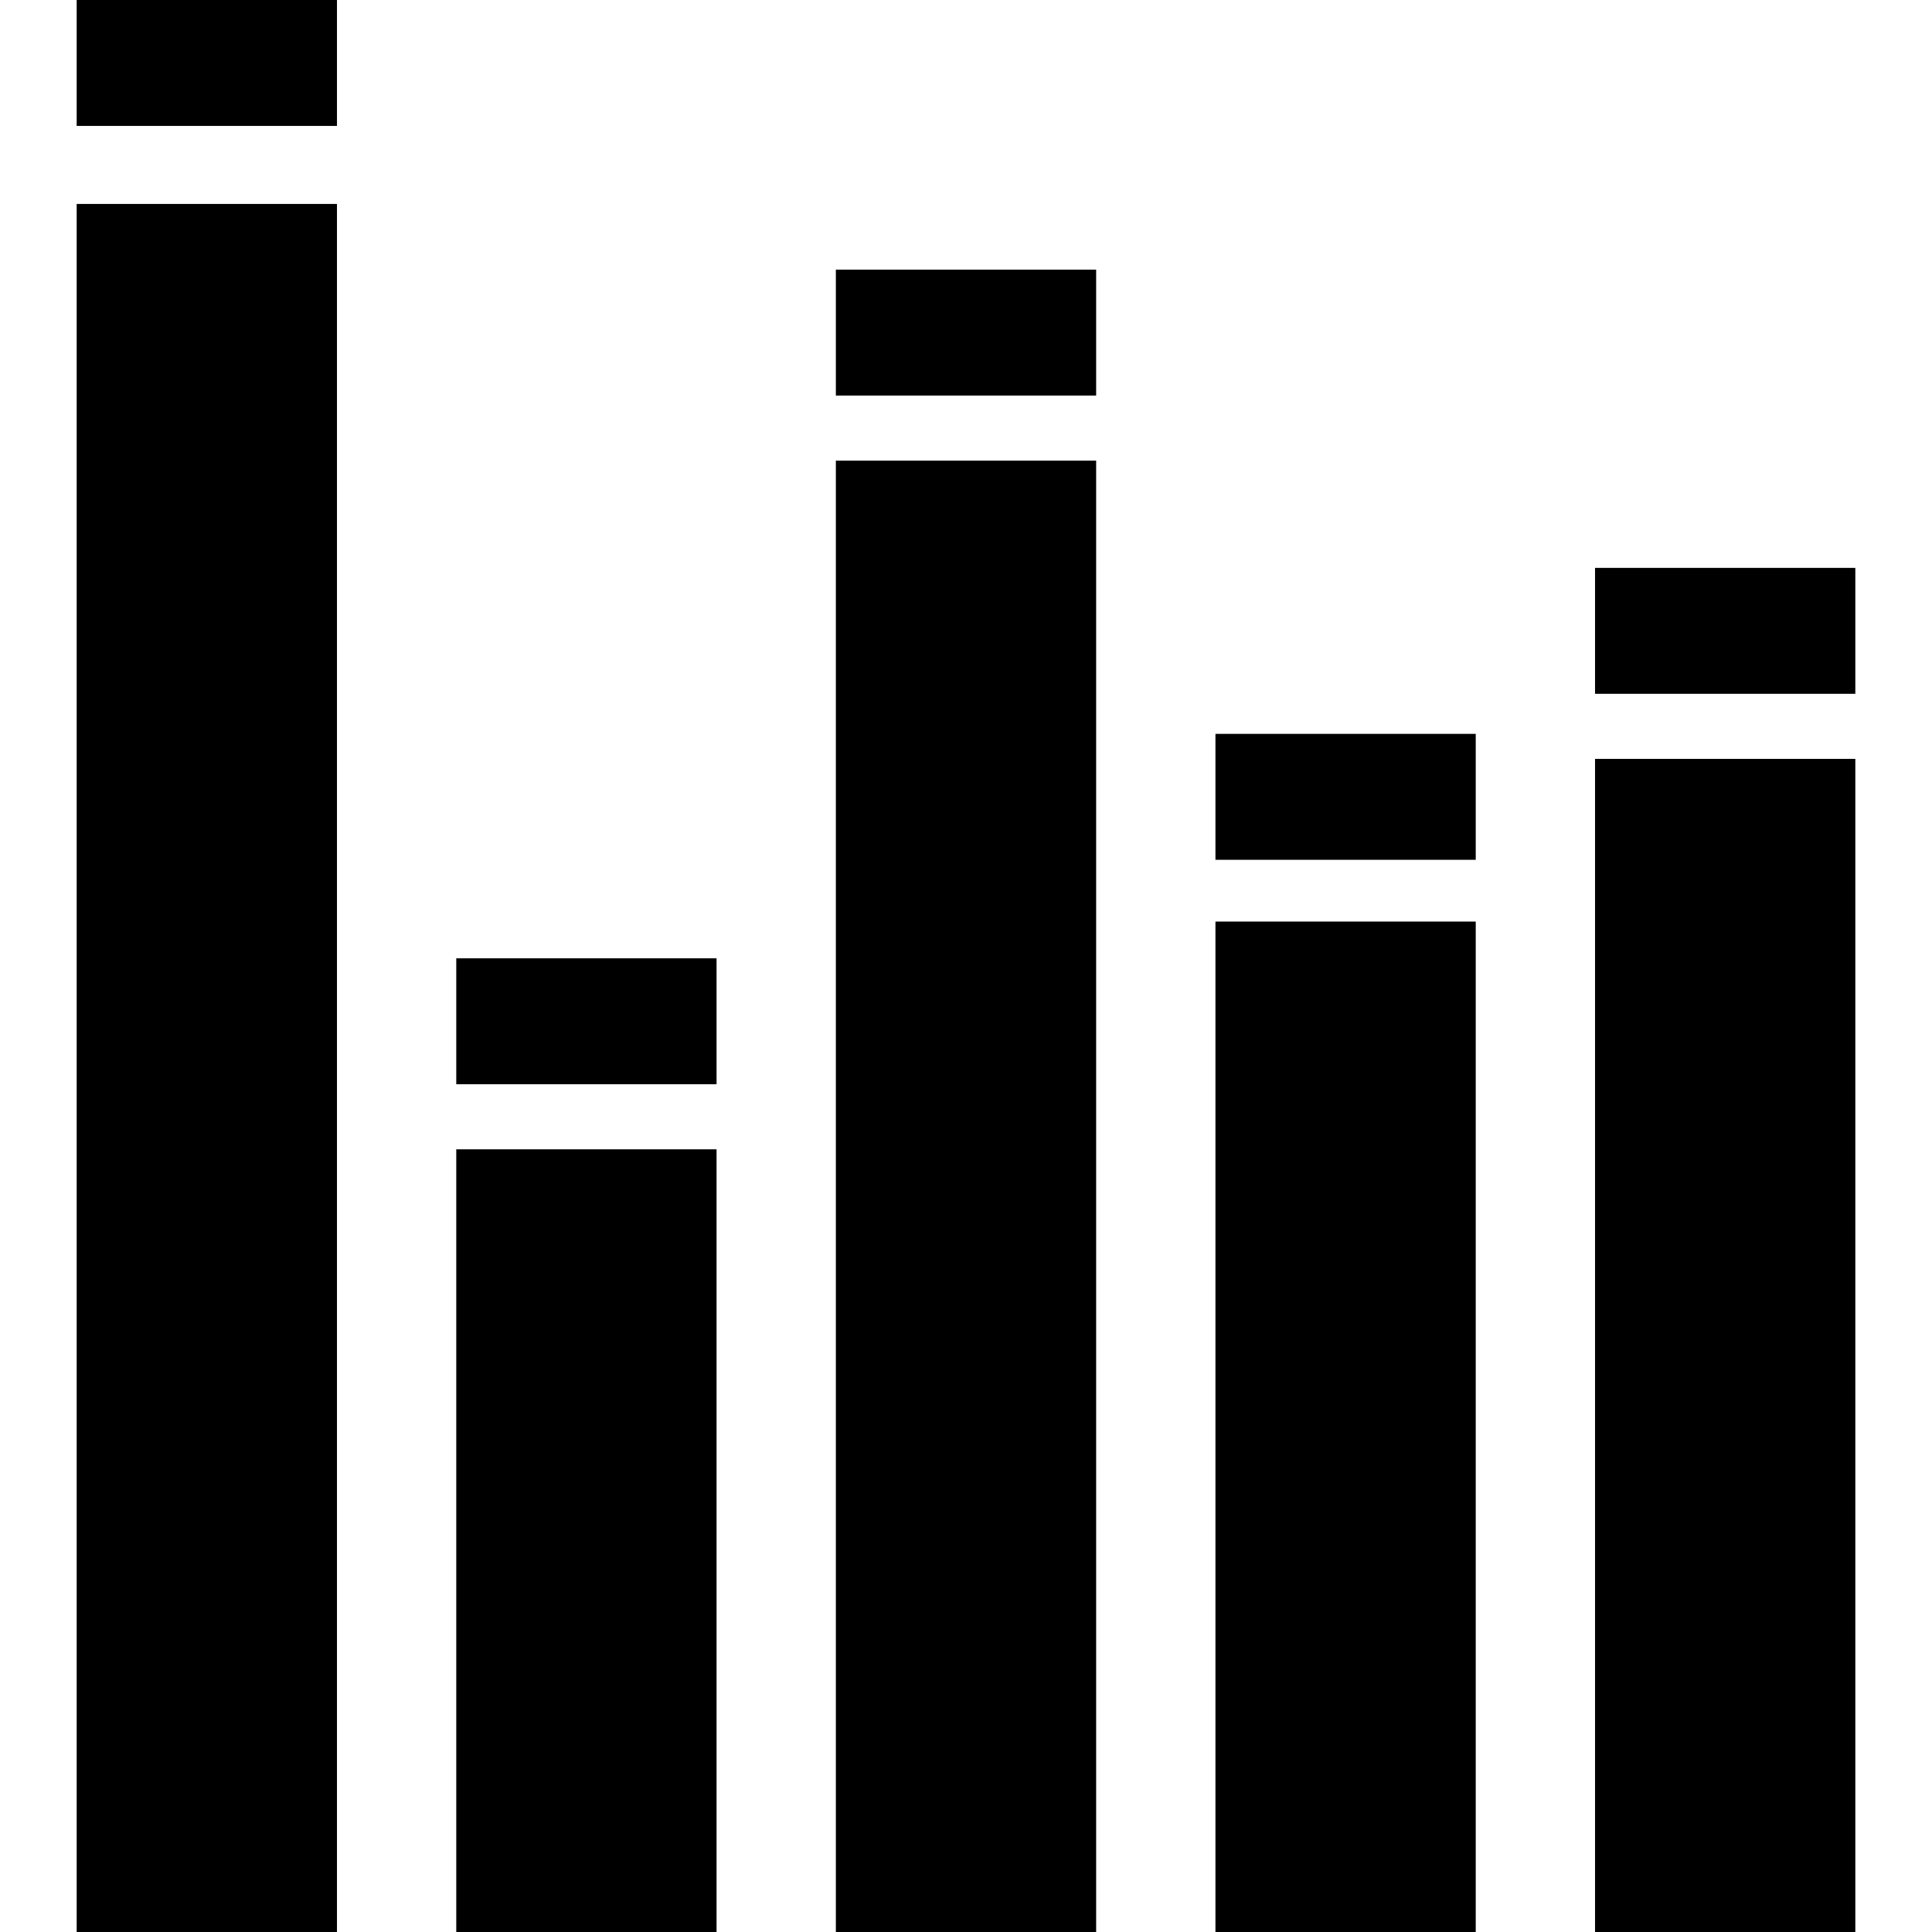
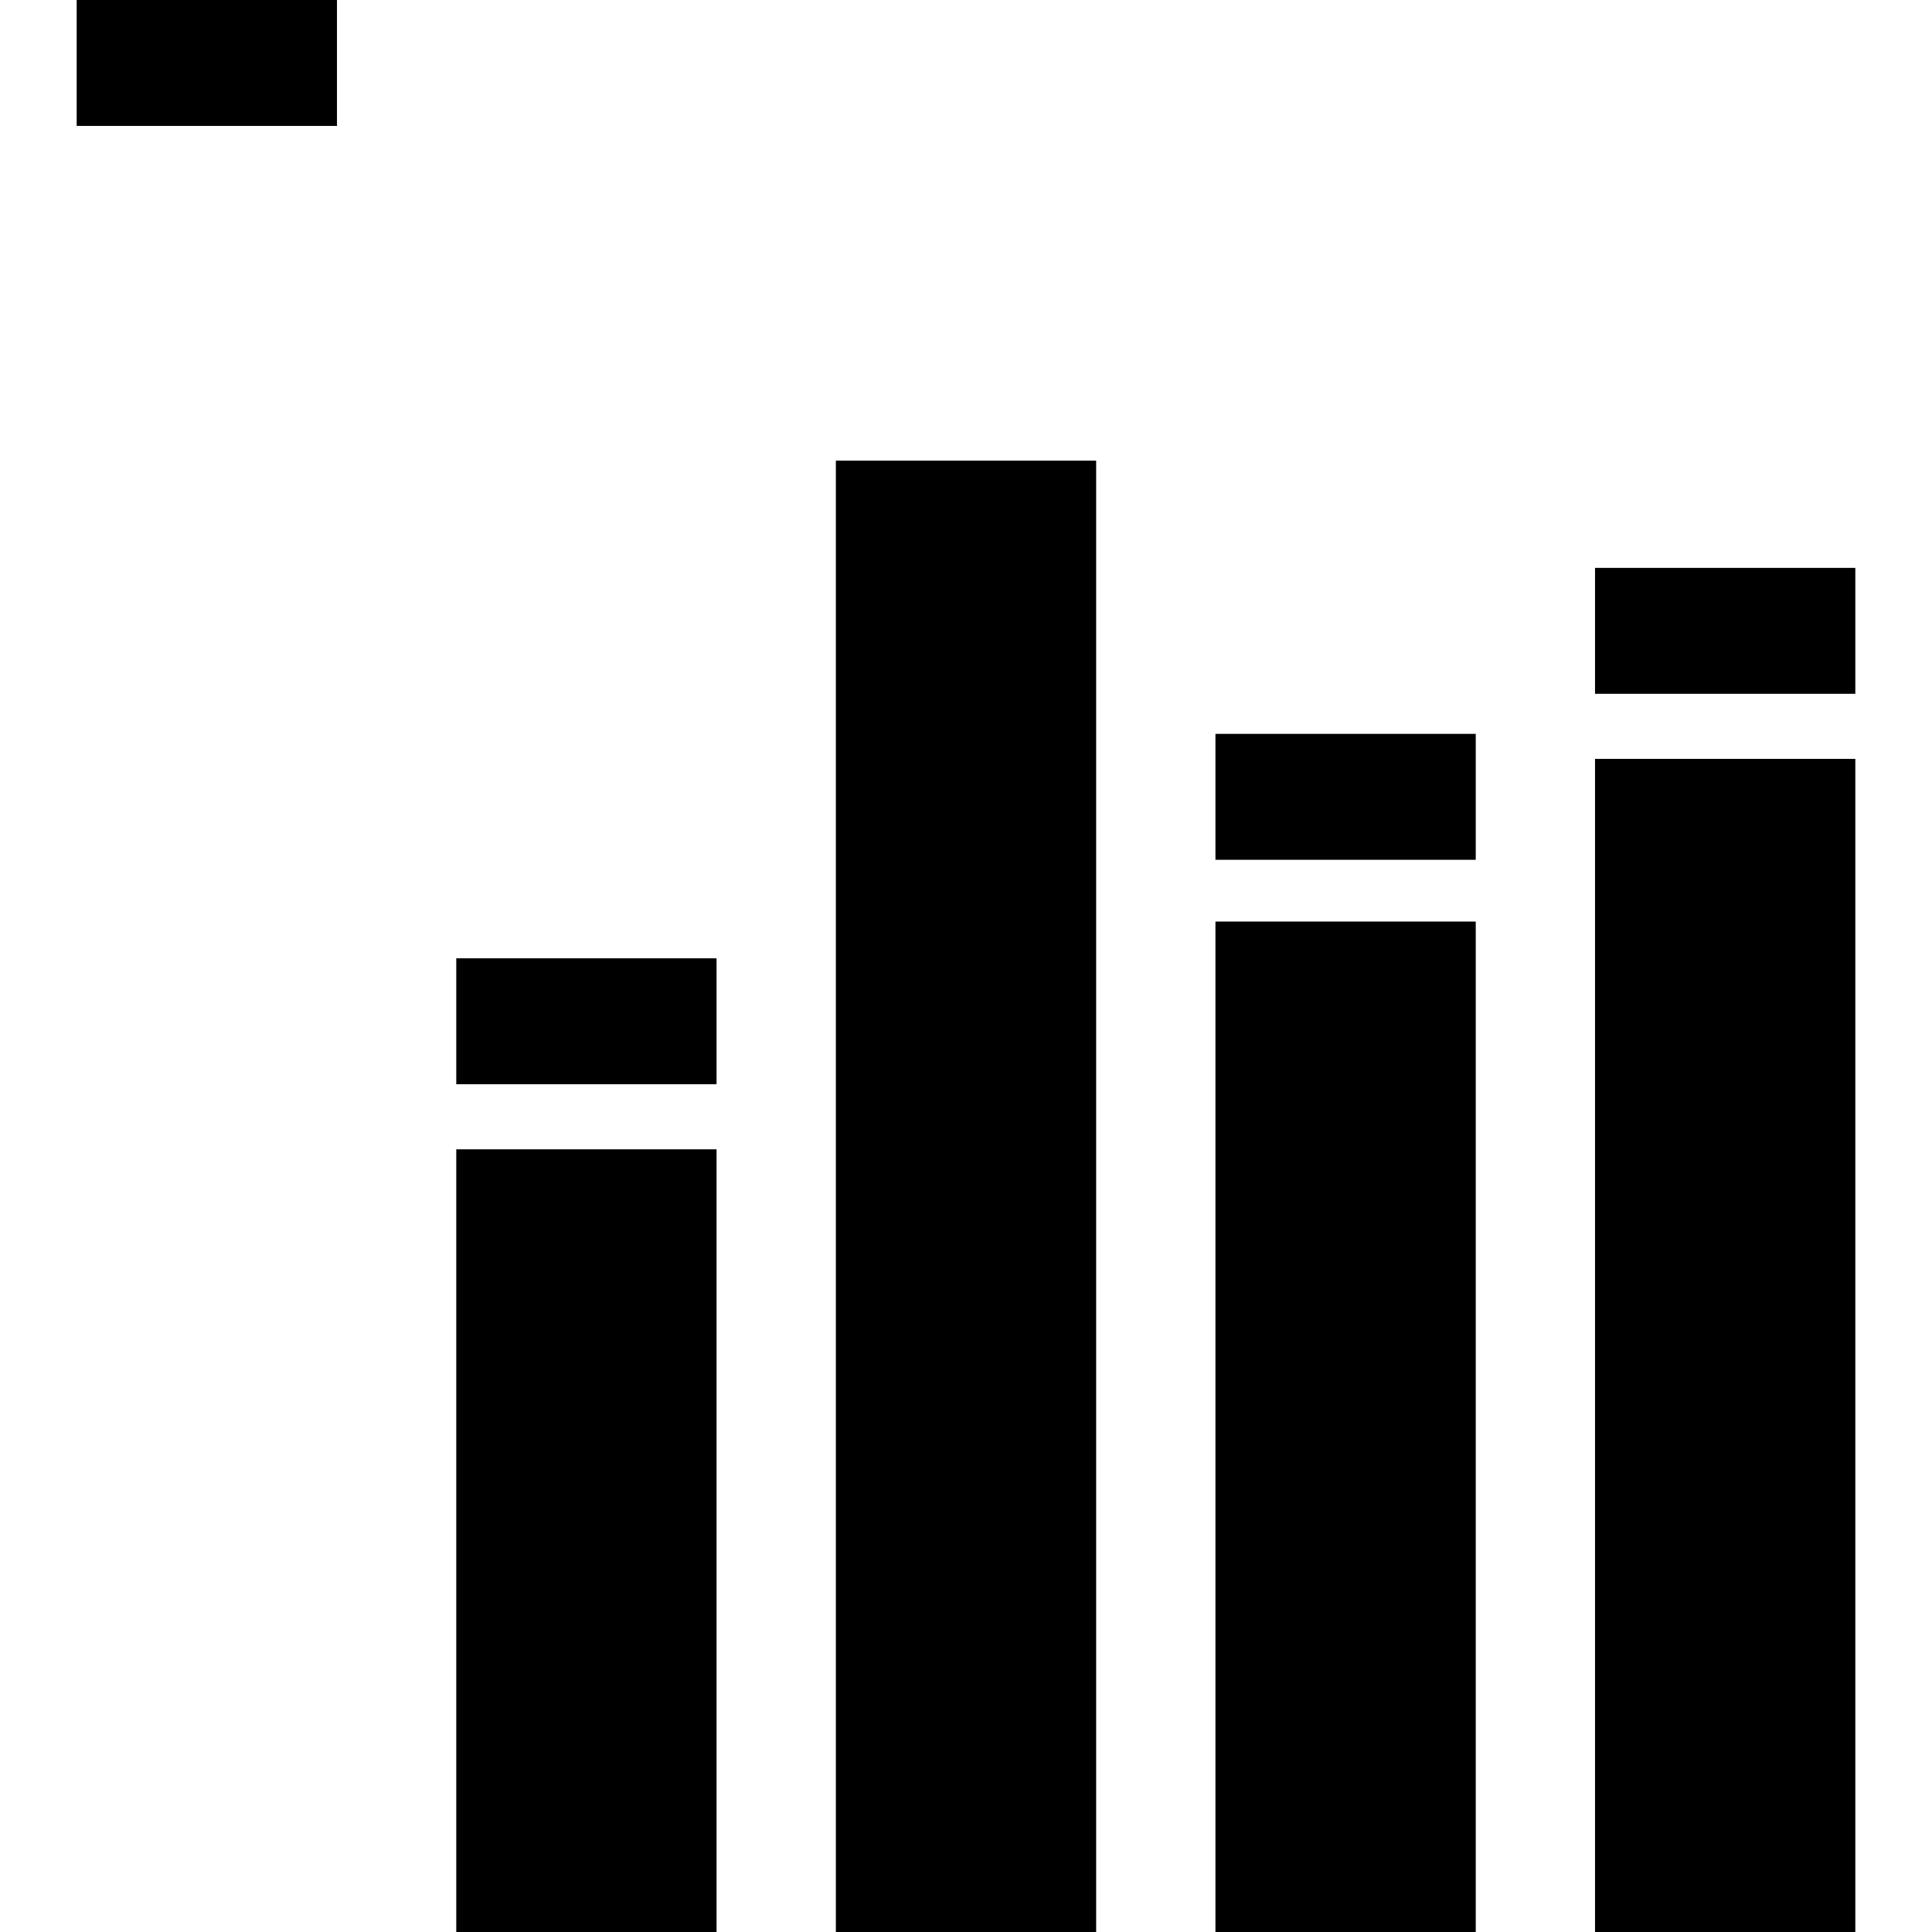
<svg xmlns="http://www.w3.org/2000/svg" fill="#000000" version="1.1" id="Capa_1" width="800px" height="800px" viewBox="0 0 545.105 545.105" xml:space="preserve">
  <g>
    <g>
-       <rect x="21.633" y="57.543" width="73.44" height="487.56" />
      <rect x="128.733" y="324.274" width="73.44" height="220.831" />
      <rect x="235.833" y="129.964" width="73.44" height="415.141" />
      <rect x="342.933" y="260.014" width="73.44" height="285.091" />
      <rect x="450.033" y="214.114" width="73.439" height="330.991" />
      <rect x="21.633" width="73.44" height="35.529" />
-       <rect x="235.833" y="76.075" width="73.44" height="35.529" />
      <rect x="342.933" y="207.058" width="73.44" height="35.53" />
      <rect x="450.033" y="160.225" width="73.439" height="35.53" />
      <rect x="128.733" y="270.385" width="73.44" height="35.529" />
    </g>
  </g>
</svg>